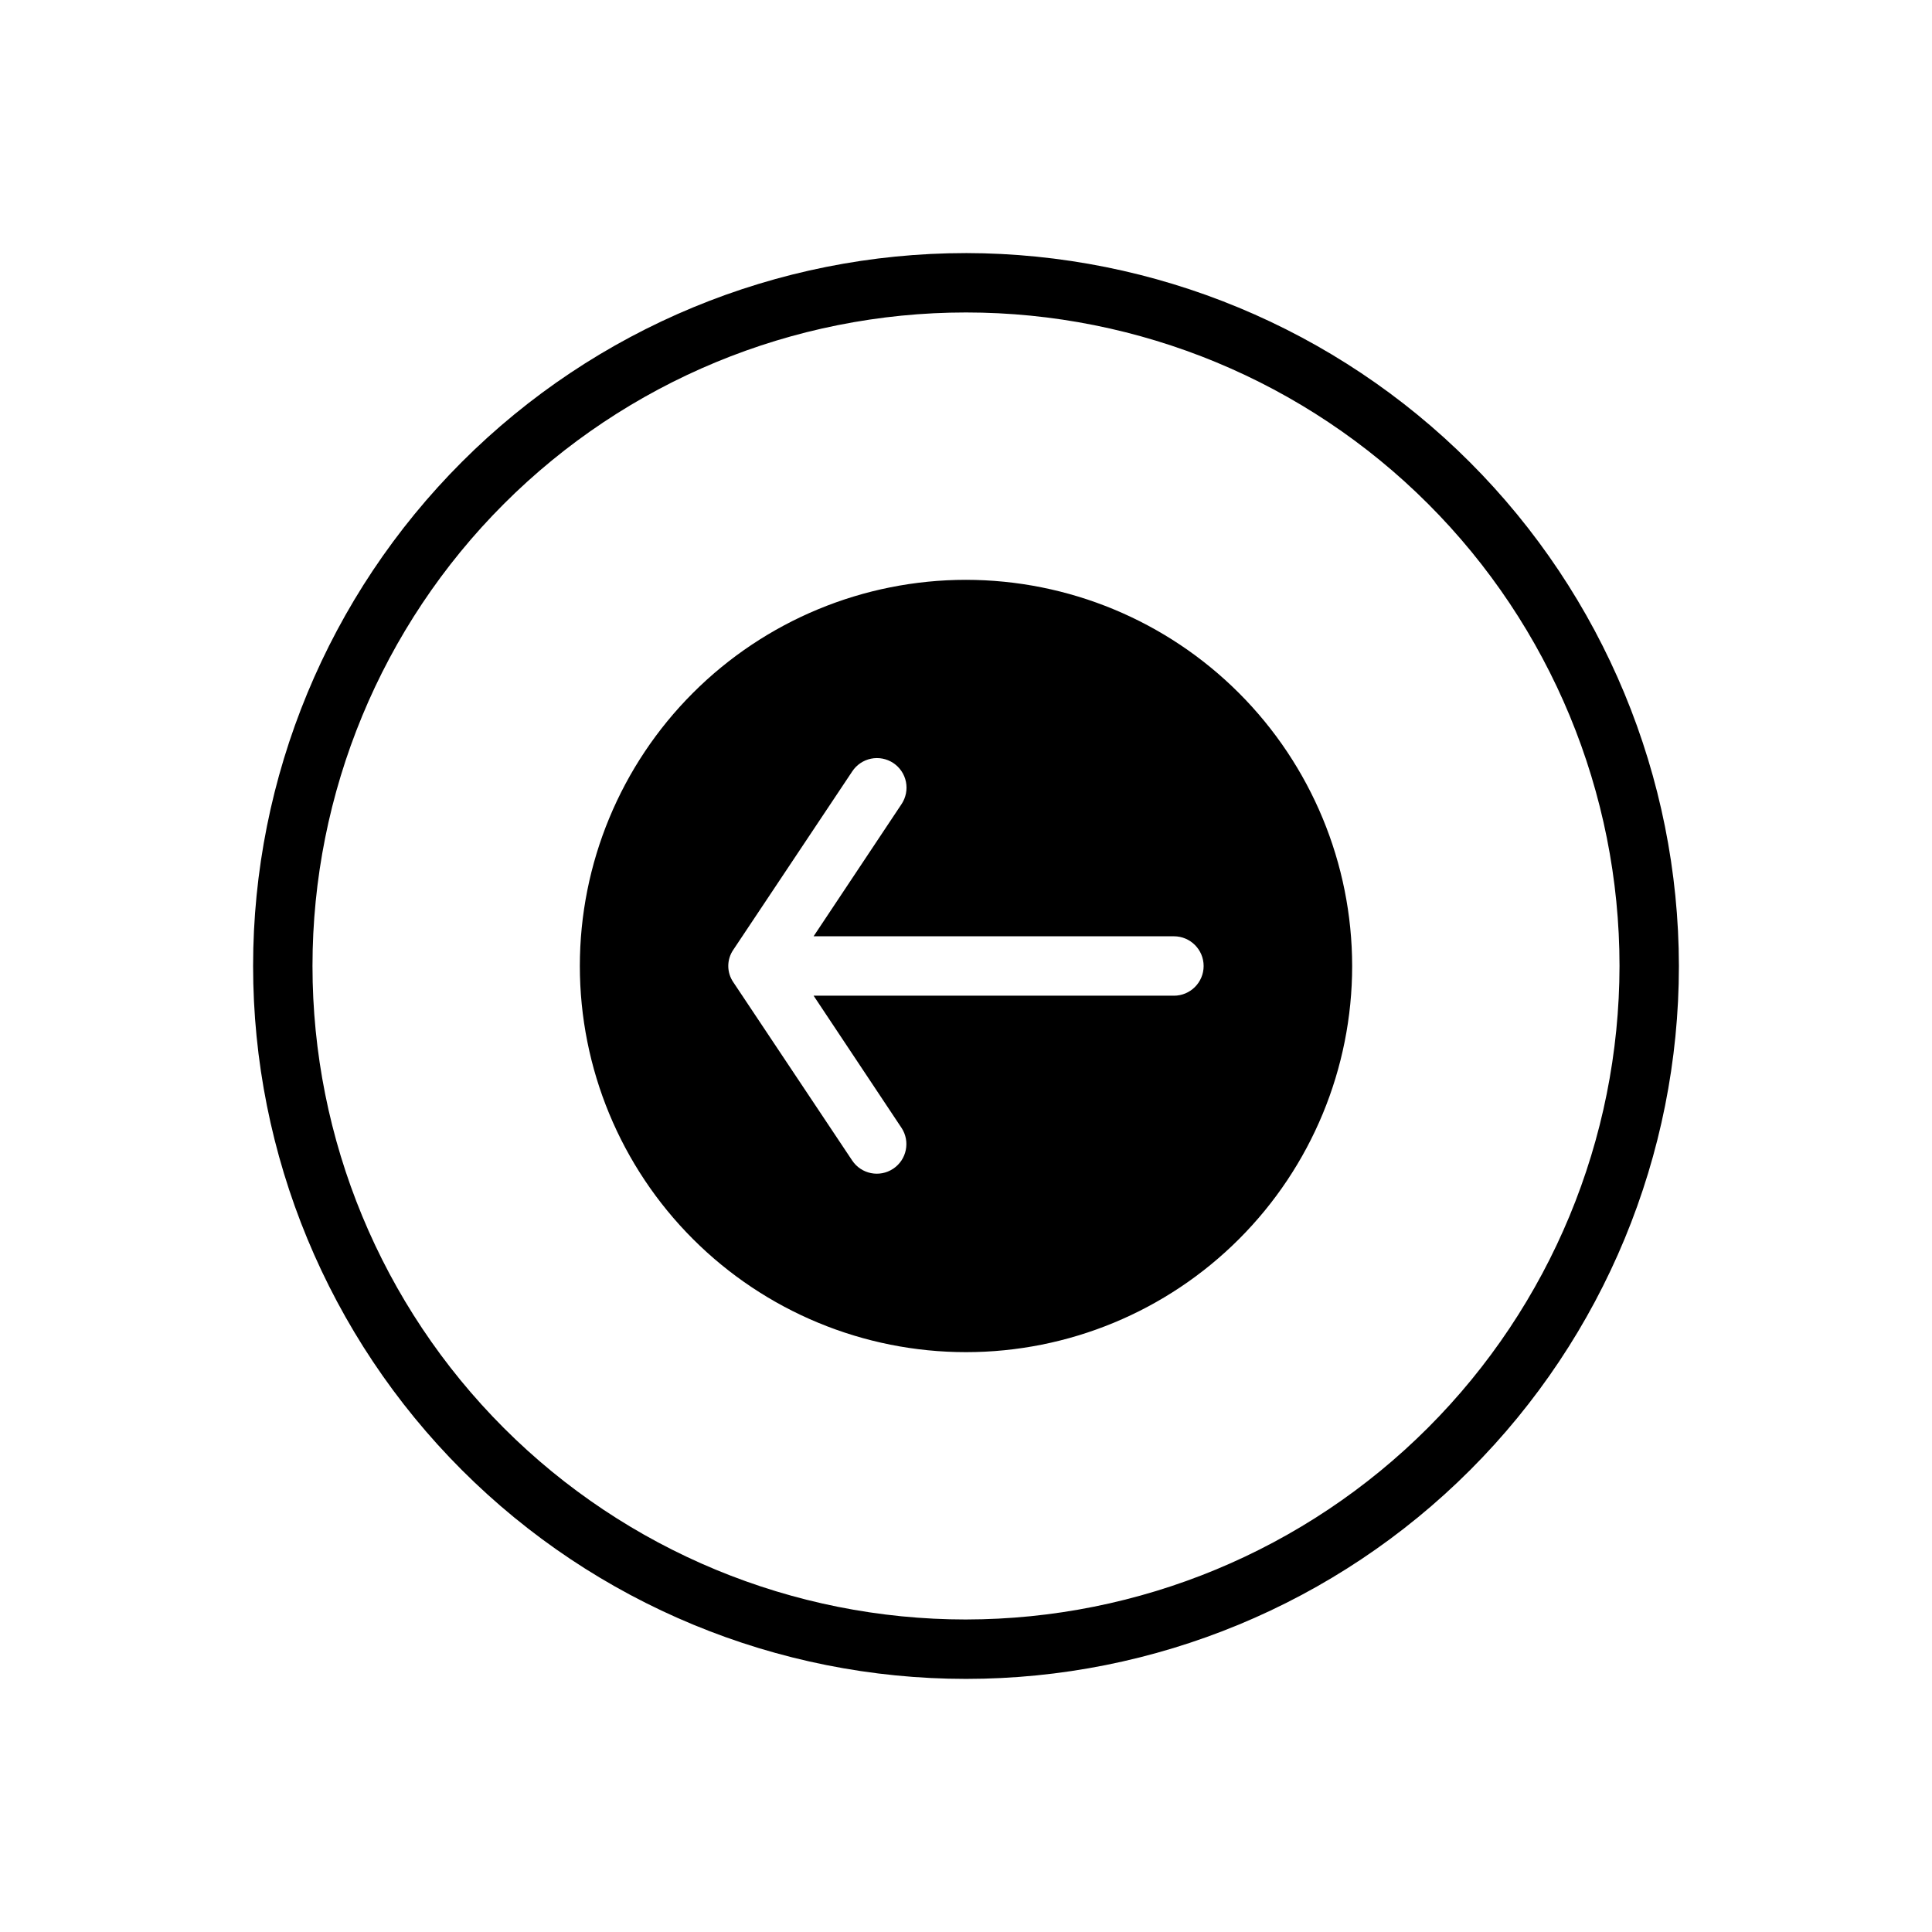
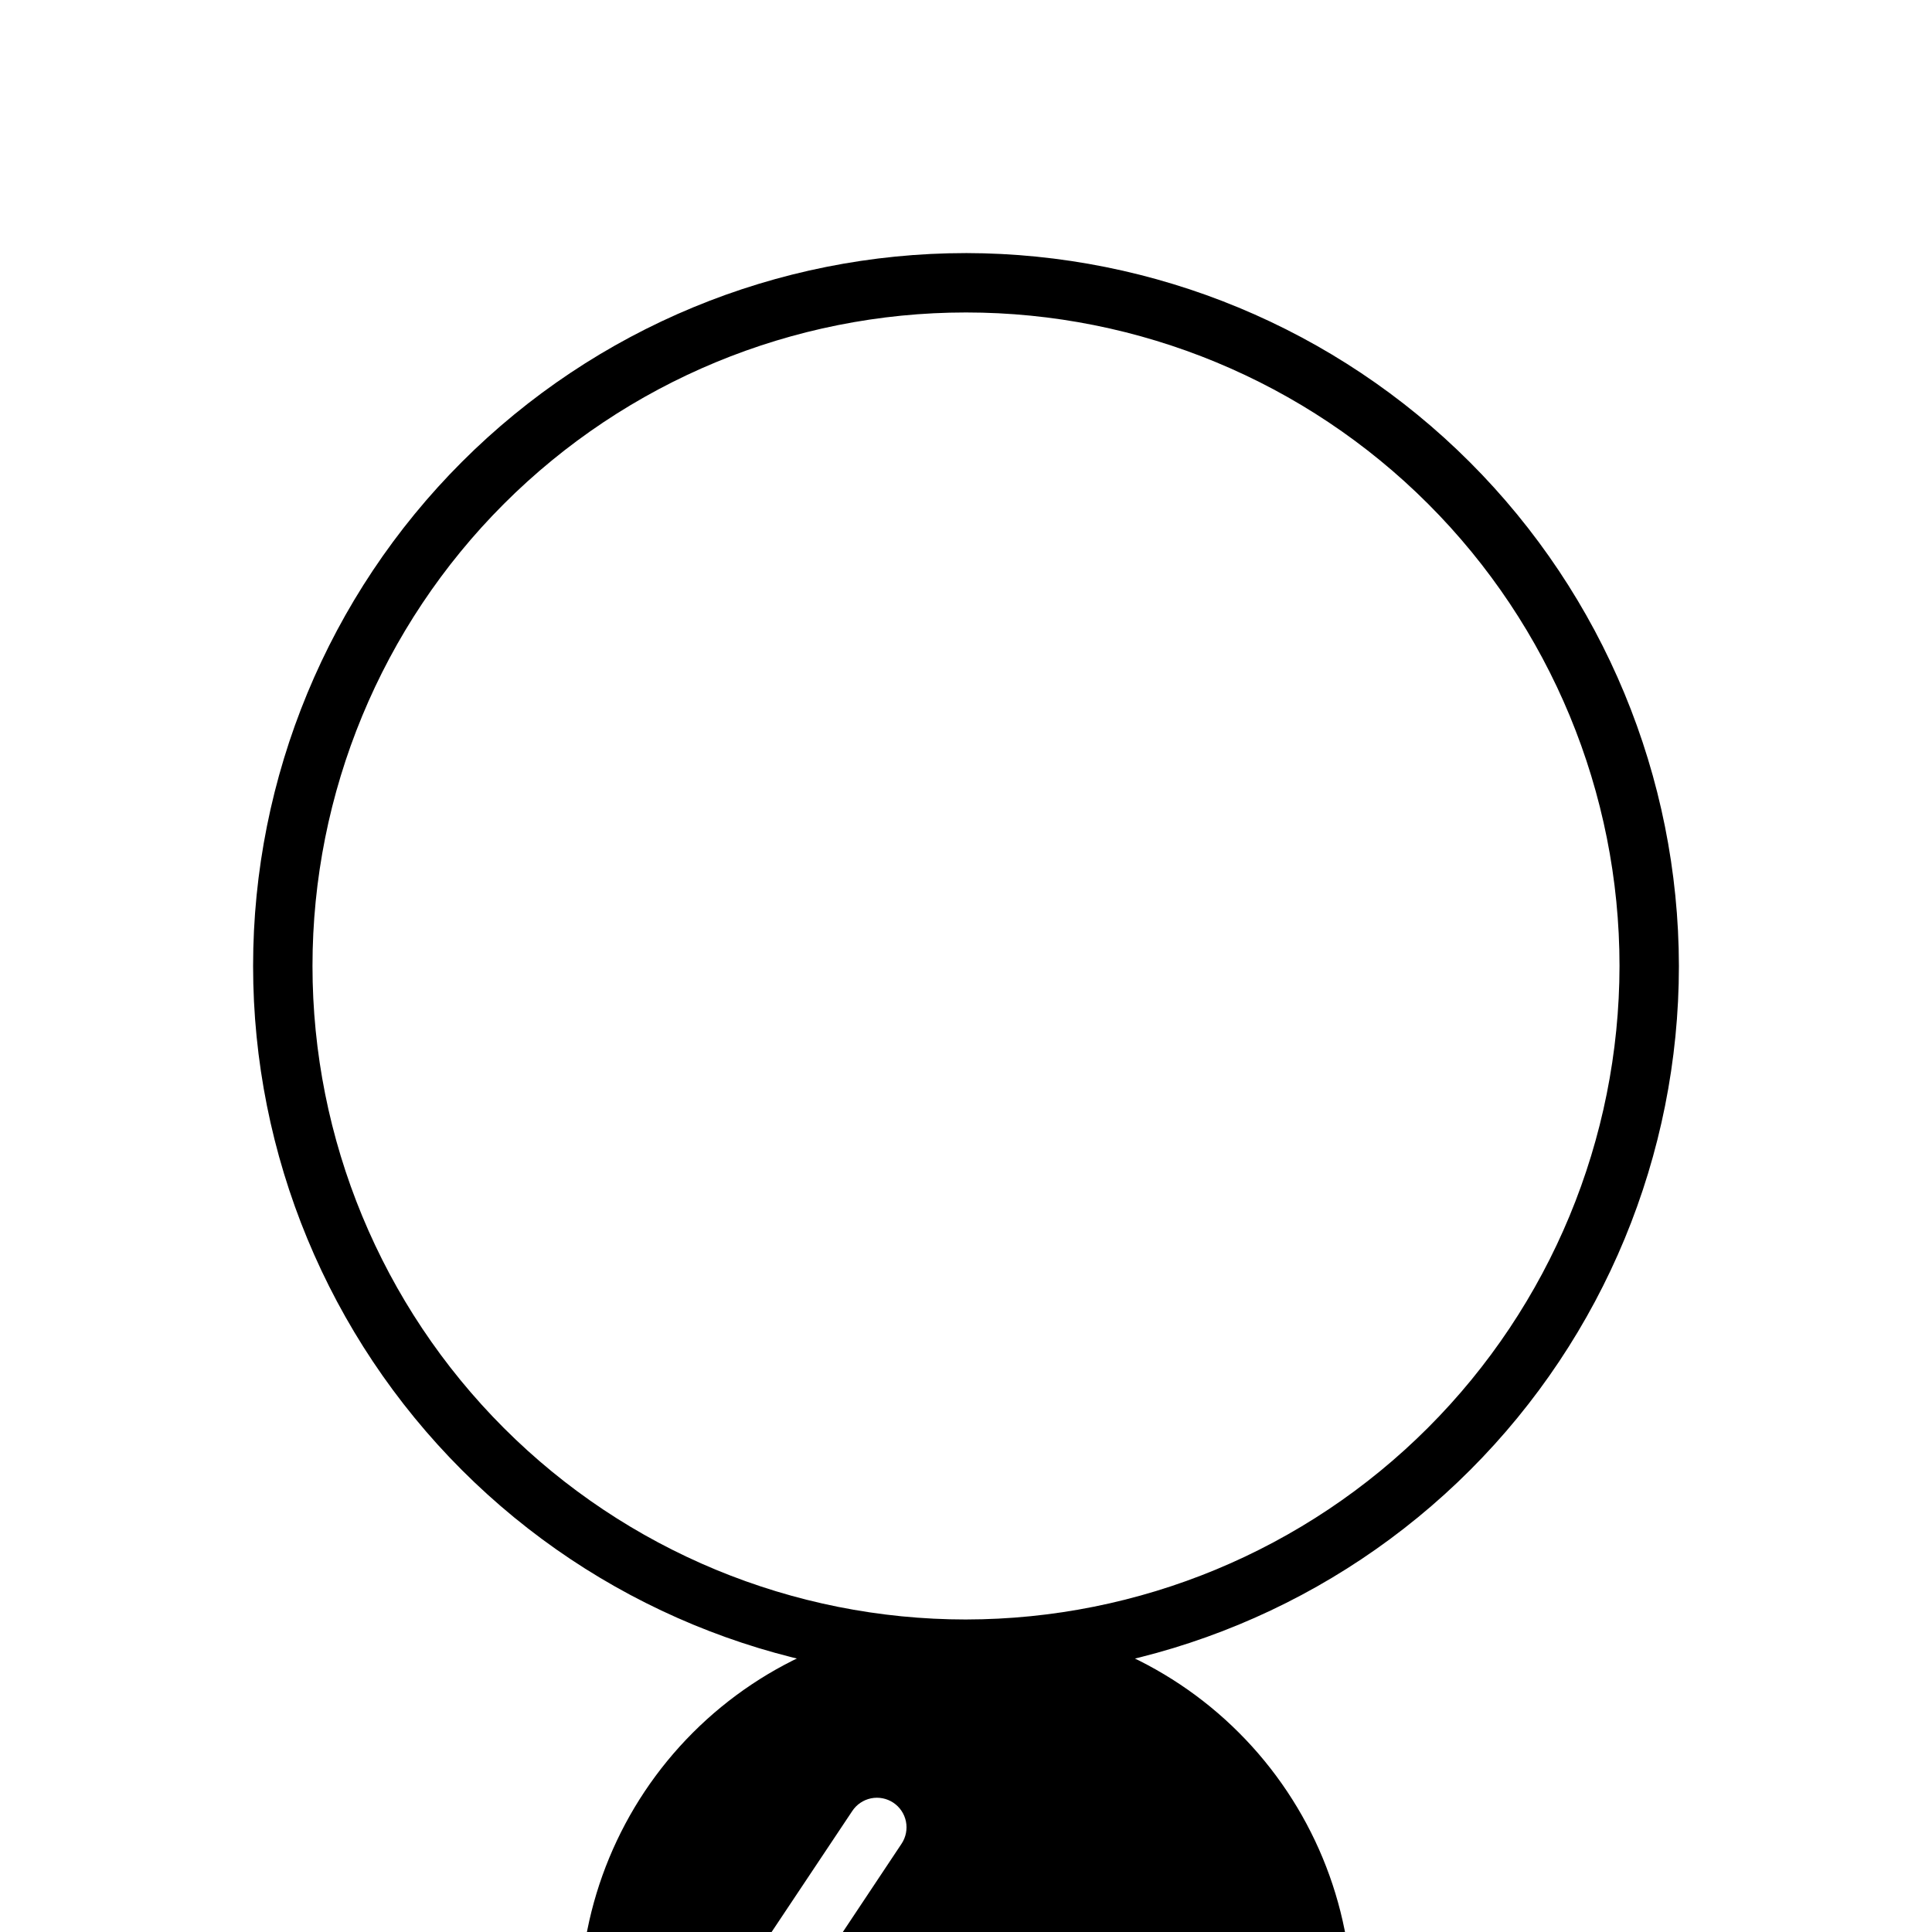
<svg xmlns="http://www.w3.org/2000/svg" fill="#000000" width="800px" height="800px" version="1.1" viewBox="144 144 512 512">
-   <path d="m400 211.07c-50.109 0-98.164 19.906-133.59 55.336s-55.336 83.484-55.336 133.59c0 50.105 19.906 98.16 55.336 133.59 35.43 35.434 83.484 55.336 133.59 55.336 50.105 0 98.16-19.902 133.59-55.336 35.434-35.43 55.336-83.484 55.336-133.59-0.066-50.09-19.992-98.105-55.406-133.52-35.418-35.418-83.434-55.344-133.52-55.41zm0 362.11c-45.934 0-89.984-18.246-122.46-50.727-32.48-32.477-50.727-76.527-50.727-122.46 0-45.934 18.246-89.984 50.727-122.46 32.477-32.48 76.527-50.727 122.46-50.727 45.93 0 89.98 18.246 122.46 50.727 32.48 32.477 50.727 76.527 50.727 122.46-0.055 45.914-18.316 89.934-50.785 122.4-32.465 32.469-76.484 50.73-122.4 50.785zm0-275.52c-27.145 0-53.172 10.781-72.363 29.973-19.191 19.191-29.973 45.219-29.973 72.363 0 27.141 10.781 53.168 29.973 72.359 19.191 19.195 45.219 29.977 72.363 29.977 27.141 0 53.168-10.781 72.359-29.977 19.195-19.191 29.977-45.219 29.977-72.359-0.027-27.137-10.816-53.148-30.004-72.336-19.184-19.188-45.199-29.977-72.332-30zm55.105 110.21h-95.492l23.301 35.031h0.004c2.367 3.606 1.371 8.449-2.223 10.832-3.598 2.387-8.445 1.414-10.848-2.176l-31.488-47.23c-1.809-2.602-1.809-6.059 0-8.66l31.488-47.23c1.145-1.742 2.938-2.957 4.977-3.379 2.043-0.418 4.168-0.004 5.906 1.145 1.738 1.152 2.945 2.949 3.356 4.992 0.41 2.043-0.012 4.168-1.168 5.902l-23.305 35.027h95.488c4.348 0 7.875 3.527 7.875 7.875s-3.527 7.871-7.875 7.871z" />
+   <path d="m400 211.07c-50.109 0-98.164 19.906-133.59 55.336s-55.336 83.484-55.336 133.59c0 50.105 19.906 98.16 55.336 133.59 35.43 35.434 83.484 55.336 133.59 55.336 50.105 0 98.16-19.902 133.59-55.336 35.434-35.43 55.336-83.484 55.336-133.59-0.066-50.09-19.992-98.105-55.406-133.52-35.418-35.418-83.434-55.344-133.52-55.41zm0 362.11c-45.934 0-89.984-18.246-122.46-50.727-32.48-32.477-50.727-76.527-50.727-122.46 0-45.934 18.246-89.984 50.727-122.46 32.477-32.48 76.527-50.727 122.46-50.727 45.93 0 89.98 18.246 122.46 50.727 32.48 32.477 50.727 76.527 50.727 122.46-0.055 45.914-18.316 89.934-50.785 122.4-32.465 32.469-76.484 50.73-122.4 50.785zc-27.145 0-53.172 10.781-72.363 29.973-19.191 19.191-29.973 45.219-29.973 72.363 0 27.141 10.781 53.168 29.973 72.359 19.191 19.195 45.219 29.977 72.363 29.977 27.141 0 53.168-10.781 72.359-29.977 19.195-19.191 29.977-45.219 29.977-72.359-0.027-27.137-10.816-53.148-30.004-72.336-19.184-19.188-45.199-29.977-72.332-30zm55.105 110.21h-95.492l23.301 35.031h0.004c2.367 3.606 1.371 8.449-2.223 10.832-3.598 2.387-8.445 1.414-10.848-2.176l-31.488-47.23c-1.809-2.602-1.809-6.059 0-8.66l31.488-47.23c1.145-1.742 2.938-2.957 4.977-3.379 2.043-0.418 4.168-0.004 5.906 1.145 1.738 1.152 2.945 2.949 3.356 4.992 0.41 2.043-0.012 4.168-1.168 5.902l-23.305 35.027h95.488c4.348 0 7.875 3.527 7.875 7.875s-3.527 7.871-7.875 7.871z" />
</svg>